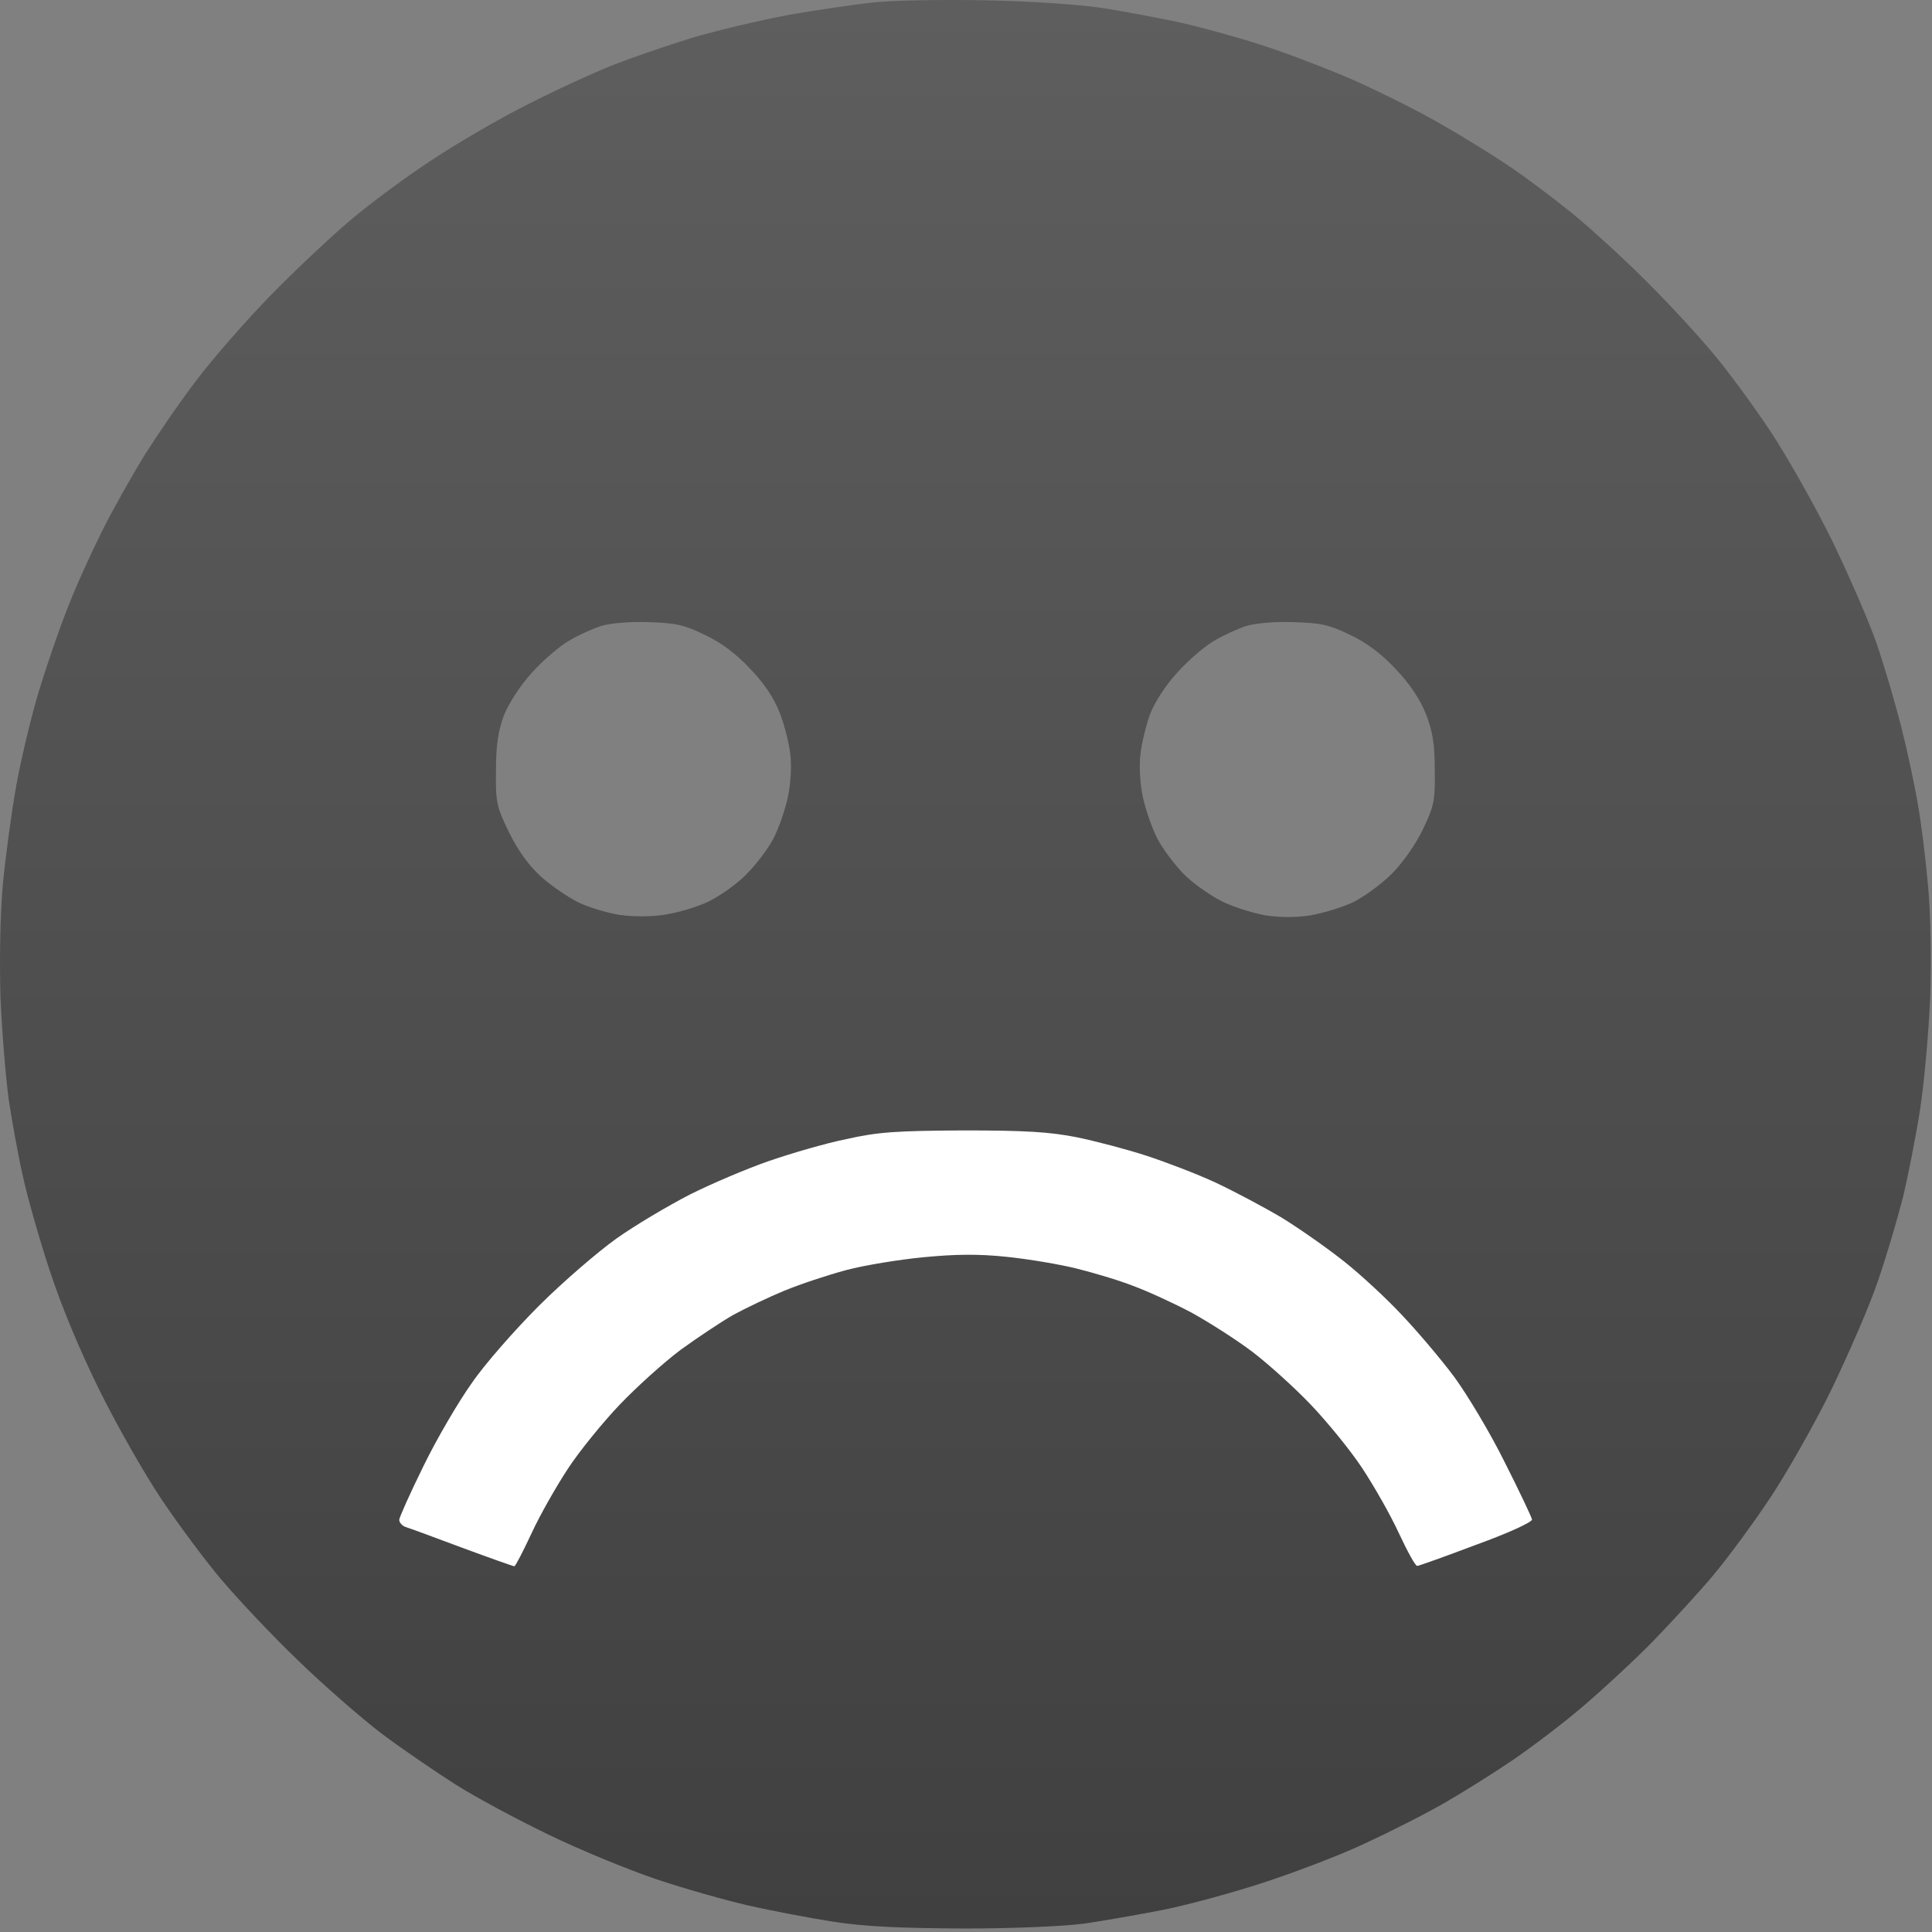
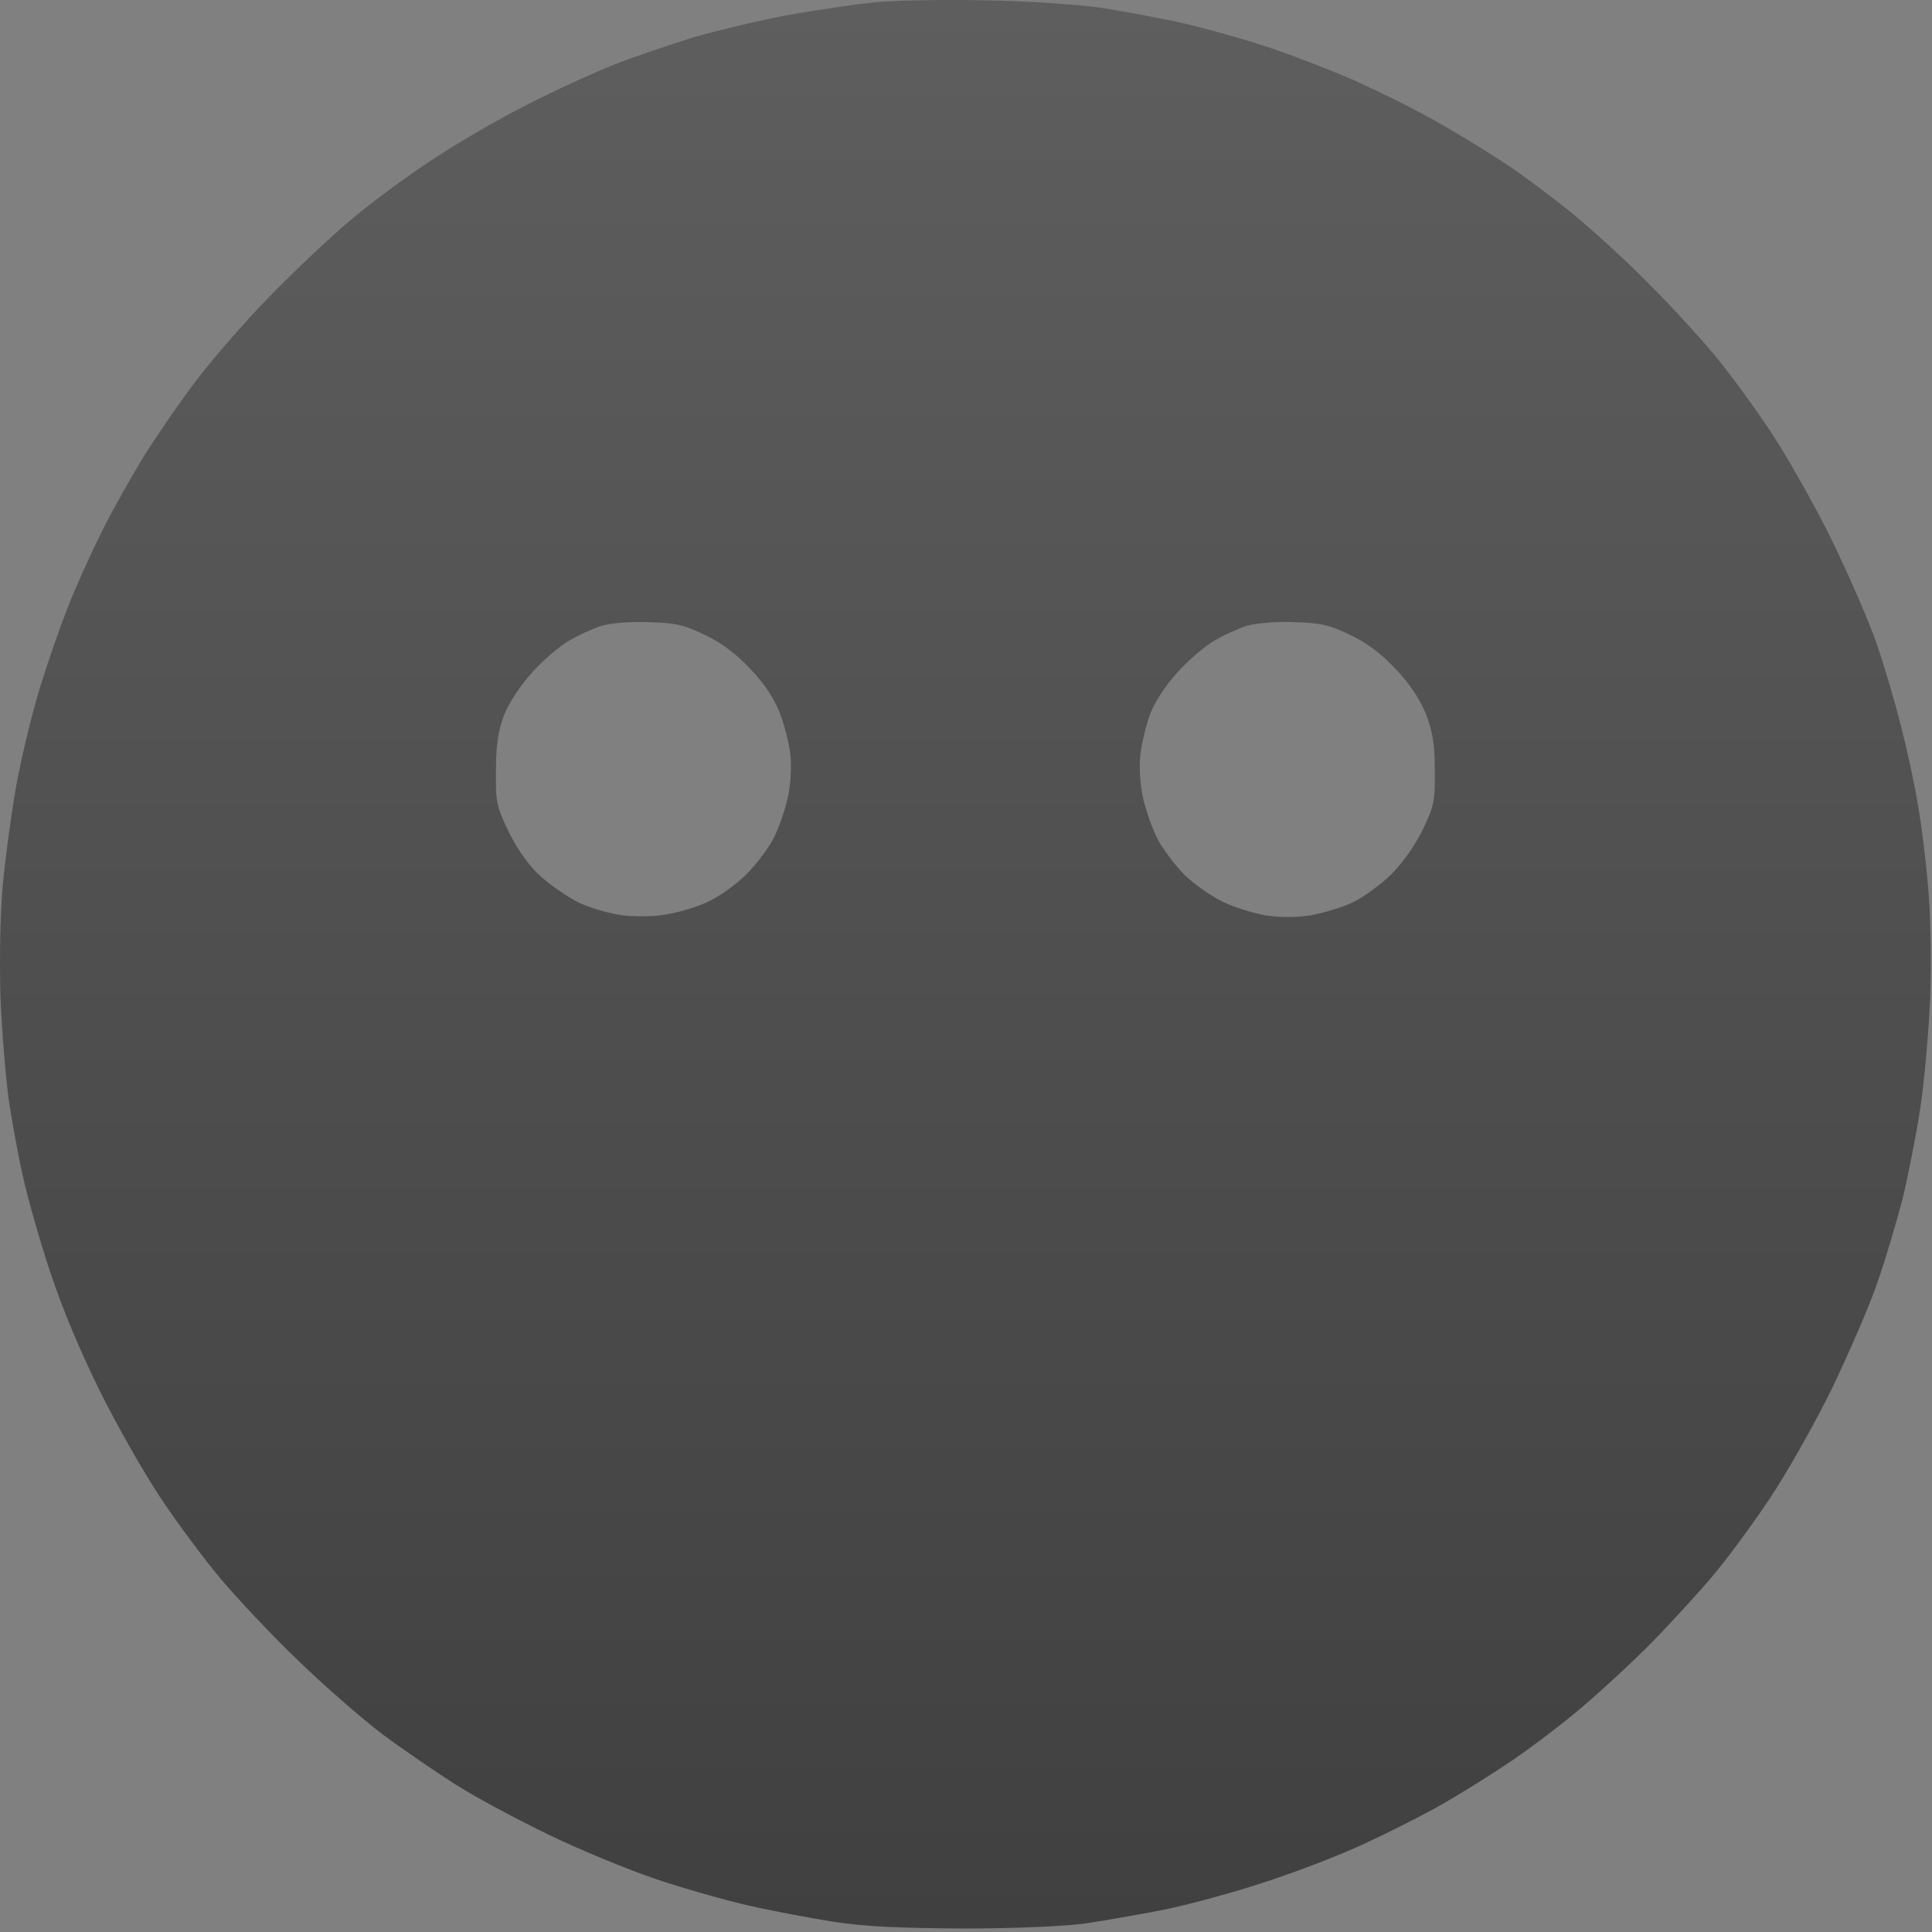
<svg xmlns="http://www.w3.org/2000/svg" width="512" height="512" viewBox="0 0 512 512" fill="none">
  <rect x="0" y="0" width="512" height="512" fill="#808080" stroke="none" />
  <path fill-rule="evenodd" clip-rule="evenodd" d="M260.835 0.075C272.635 0.275 285.735 1.175 291.835 2.075C297.635 2.975 306.635 4.675 311.835 5.775C317.035 6.875 326.935 9.575 333.835 11.775C340.735 13.975 351.935 18.275 358.835 21.275C365.735 24.375 376.035 29.475 381.835 32.875C387.635 36.175 395.735 41.175 399.835 43.975C403.935 46.675 411.635 52.475 416.835 56.675C422.035 60.975 431.135 69.275 437.035 75.275C442.935 81.175 450.735 89.675 454.335 94.075C458.035 98.475 464.635 107.475 469.035 114.075C473.435 120.675 480.835 133.775 485.435 143.075C489.935 152.375 495.335 164.775 497.335 170.575C499.335 176.375 502.235 186.275 503.835 192.575C505.435 198.875 507.435 208.175 508.235 213.075C509.135 217.975 510.335 227.675 510.935 234.575C511.635 241.975 511.835 253.975 511.535 264.075C511.135 273.475 509.935 286.975 508.835 294.075C507.735 301.175 505.635 311.775 504.235 317.575C502.735 323.375 499.835 333.275 497.635 339.575C495.535 345.875 489.935 358.675 485.435 368.075C480.835 377.475 473.435 390.475 469.035 397.075C464.635 403.675 458.035 412.675 454.335 417.075C450.735 421.475 443.335 429.475 438.035 434.975C432.735 440.375 424.035 448.375 418.835 452.775C413.635 457.175 405.535 463.275 400.835 466.475C396.135 469.675 388.035 474.775 382.835 477.775C377.635 480.775 368.135 485.575 361.835 488.475C355.535 491.475 343.735 495.975 335.535 498.675C327.435 501.375 315.335 504.675 308.535 506.075C301.835 507.375 292.235 509.075 287.335 509.775C282.035 510.475 268.935 511.075 255.335 511.075C238.435 510.975 229.335 510.575 220.835 509.275C214.535 508.275 204.435 506.375 198.335 504.975C192.235 503.575 181.235 500.475 173.835 497.975C166.435 495.475 153.535 490.175 145.335 486.175C137.035 482.175 126.035 476.275 120.835 472.975C115.635 469.675 106.835 463.675 101.335 459.575C95.935 455.475 85.835 446.675 79.035 440.075C72.135 433.475 63.035 423.775 58.635 418.575C54.235 413.375 47.035 403.675 42.635 397.075C38.235 390.475 30.935 377.675 26.435 368.575C21.235 358.075 16.335 346.375 13.135 336.575C10.335 328.075 7.135 316.775 6.035 311.575C4.835 306.375 3.235 297.375 2.335 291.575C1.535 285.775 0.535 273.675 0.135 264.575C-0.165 254.475 0.035 242.775 0.735 234.575C1.435 227.175 3.035 215.275 4.335 208.075C5.635 200.875 8.335 189.675 10.335 183.075C12.335 176.475 15.735 166.575 17.935 161.075C20.035 155.575 24.235 146.375 27.135 140.575C30.035 134.775 35.135 125.775 38.335 120.575C41.635 115.375 47.635 106.575 51.835 101.075C55.935 95.575 64.735 85.475 71.335 78.675C77.935 71.875 87.635 62.775 92.835 58.375C98.035 53.975 107.735 46.775 114.335 42.475C120.935 38.075 132.435 31.375 139.835 27.675C147.235 23.875 157.535 19.175 162.635 17.175C167.635 15.175 177.135 11.975 183.535 9.975C190.035 8.075 201.435 5.375 208.835 3.975C216.235 2.675 226.435 1.175 231.335 0.675C236.235 0.075 249.535 -0.125 260.835 0.075ZM150.835 169.775C148.335 171.175 143.935 174.975 141.035 178.175C137.835 181.675 134.835 186.375 133.535 189.575C132.035 193.675 131.435 197.475 131.435 204.175C131.335 212.575 131.535 213.675 134.935 220.675C137.435 225.675 140.235 229.475 143.435 232.375C146.135 234.775 150.535 237.775 153.335 239.175C156.035 240.475 161.035 241.975 164.335 242.475C167.835 242.975 172.835 242.975 176.335 242.375C179.635 241.875 184.735 240.375 187.635 238.975C190.435 237.675 195.035 234.475 197.635 231.875C200.335 229.175 203.635 224.875 205.035 222.075C206.435 219.375 208.135 214.375 208.835 211.075C209.535 207.775 209.835 202.775 209.435 199.875C209.135 196.975 207.835 191.975 206.635 188.875C205.135 185.075 202.535 181.075 198.835 177.275C195.235 173.375 191.135 170.275 186.835 168.275C181.335 165.575 179.035 165.075 171.835 164.875C166.935 164.675 161.635 165.175 159.335 165.875C157.135 166.575 153.335 168.275 150.835 169.775ZM321.835 169.775C319.335 171.175 314.935 174.975 312.035 178.175C308.835 181.675 305.935 186.175 304.735 189.375C303.735 192.175 302.535 196.975 302.235 199.875C301.835 202.775 302.135 207.775 302.835 211.075C303.535 214.375 305.235 219.375 306.635 222.075C308.035 224.875 311.235 229.075 313.735 231.675C316.235 234.175 320.835 237.375 323.835 238.875C326.835 240.375 332.035 241.975 335.335 242.575C339.235 243.175 343.435 243.175 347.335 242.575C350.635 241.975 355.735 240.475 358.635 239.075C361.435 237.675 366.035 234.375 368.835 231.575C371.735 228.675 375.235 223.675 377.035 219.875C380.035 213.675 380.335 212.275 380.235 204.075C380.235 196.975 379.635 193.775 377.835 189.075C376.235 185.175 373.435 180.975 369.835 177.275C366.235 173.375 362.135 170.275 357.835 168.275C352.335 165.575 350.035 165.075 342.835 164.875C337.935 164.675 332.635 165.175 330.335 165.875C328.135 166.575 324.335 168.275 321.835 169.775Z" fill="url(#paint0_linear_1893_24)" fill-opacity="0.5" />
-   <path d="M405.999 402.674C405.899 402.074 402.699 395.274 398.799 387.574C394.999 379.874 388.899 369.674 385.299 364.774C381.699 359.974 375.499 352.674 371.499 348.474C367.599 344.274 360.699 337.874 356.299 334.374C351.899 330.874 344.499 325.674 339.799 322.774C335.099 319.974 327.199 315.774 322.299 313.474C317.399 311.174 308.999 307.974 303.799 306.274C298.599 304.574 290.199 302.374 285.299 301.374C278.199 299.974 271.799 299.574 255.299 299.574C237.599 299.674 232.699 299.974 224.299 301.874C218.799 302.974 209.599 305.674 203.799 307.674C197.999 309.674 188.599 313.674 182.799 316.574C176.999 319.574 168.199 324.774 163.299 328.274C158.399 331.774 149.099 339.774 142.799 346.074C136.499 352.374 128.399 361.574 124.999 366.574C121.499 371.474 115.699 381.374 112.199 388.574C108.699 395.674 105.799 402.174 105.799 402.774C105.799 403.474 106.599 404.374 107.499 404.674C108.499 404.974 115.299 407.474 122.499 410.174C129.799 412.874 135.999 415.074 136.299 415.074C136.599 415.074 138.599 411.174 140.899 406.274C143.099 401.474 147.499 393.774 150.599 389.074C153.699 384.374 159.899 376.774 164.299 372.174C168.699 367.574 175.899 361.074 180.299 357.774C184.699 354.574 190.999 350.374 194.299 348.474C197.599 346.674 203.699 343.774 207.799 342.074C211.899 340.374 219.399 337.874 224.299 336.574C229.199 335.274 238.499 333.774 244.799 333.174C253.099 332.374 259.199 332.274 266.799 333.074C272.599 333.674 280.899 335.074 285.299 336.174C289.699 337.274 296.499 339.274 300.299 340.774C304.099 342.174 311.099 345.374 315.799 347.874C320.499 350.474 327.699 355.074 331.799 358.174C335.899 361.274 342.899 367.574 347.299 372.174C351.699 376.774 357.899 384.374 360.999 389.074C364.099 393.774 368.499 401.474 370.699 406.274C372.999 411.174 375.099 415.074 375.599 414.974C375.999 414.974 382.999 412.474 391.199 409.374C399.499 406.374 406.099 403.374 405.999 402.674Z" fill="white" />
  <defs>
    <linearGradient id="paint0_linear_1893_24" x1="255.835" y1="511.075" x2="255.835" y2="0" gradientUnits="userSpaceOnUse">
      <stop />
      <stop offset="1" stop-color="#3C3C3C" />
    </linearGradient>
  </defs>
</svg>